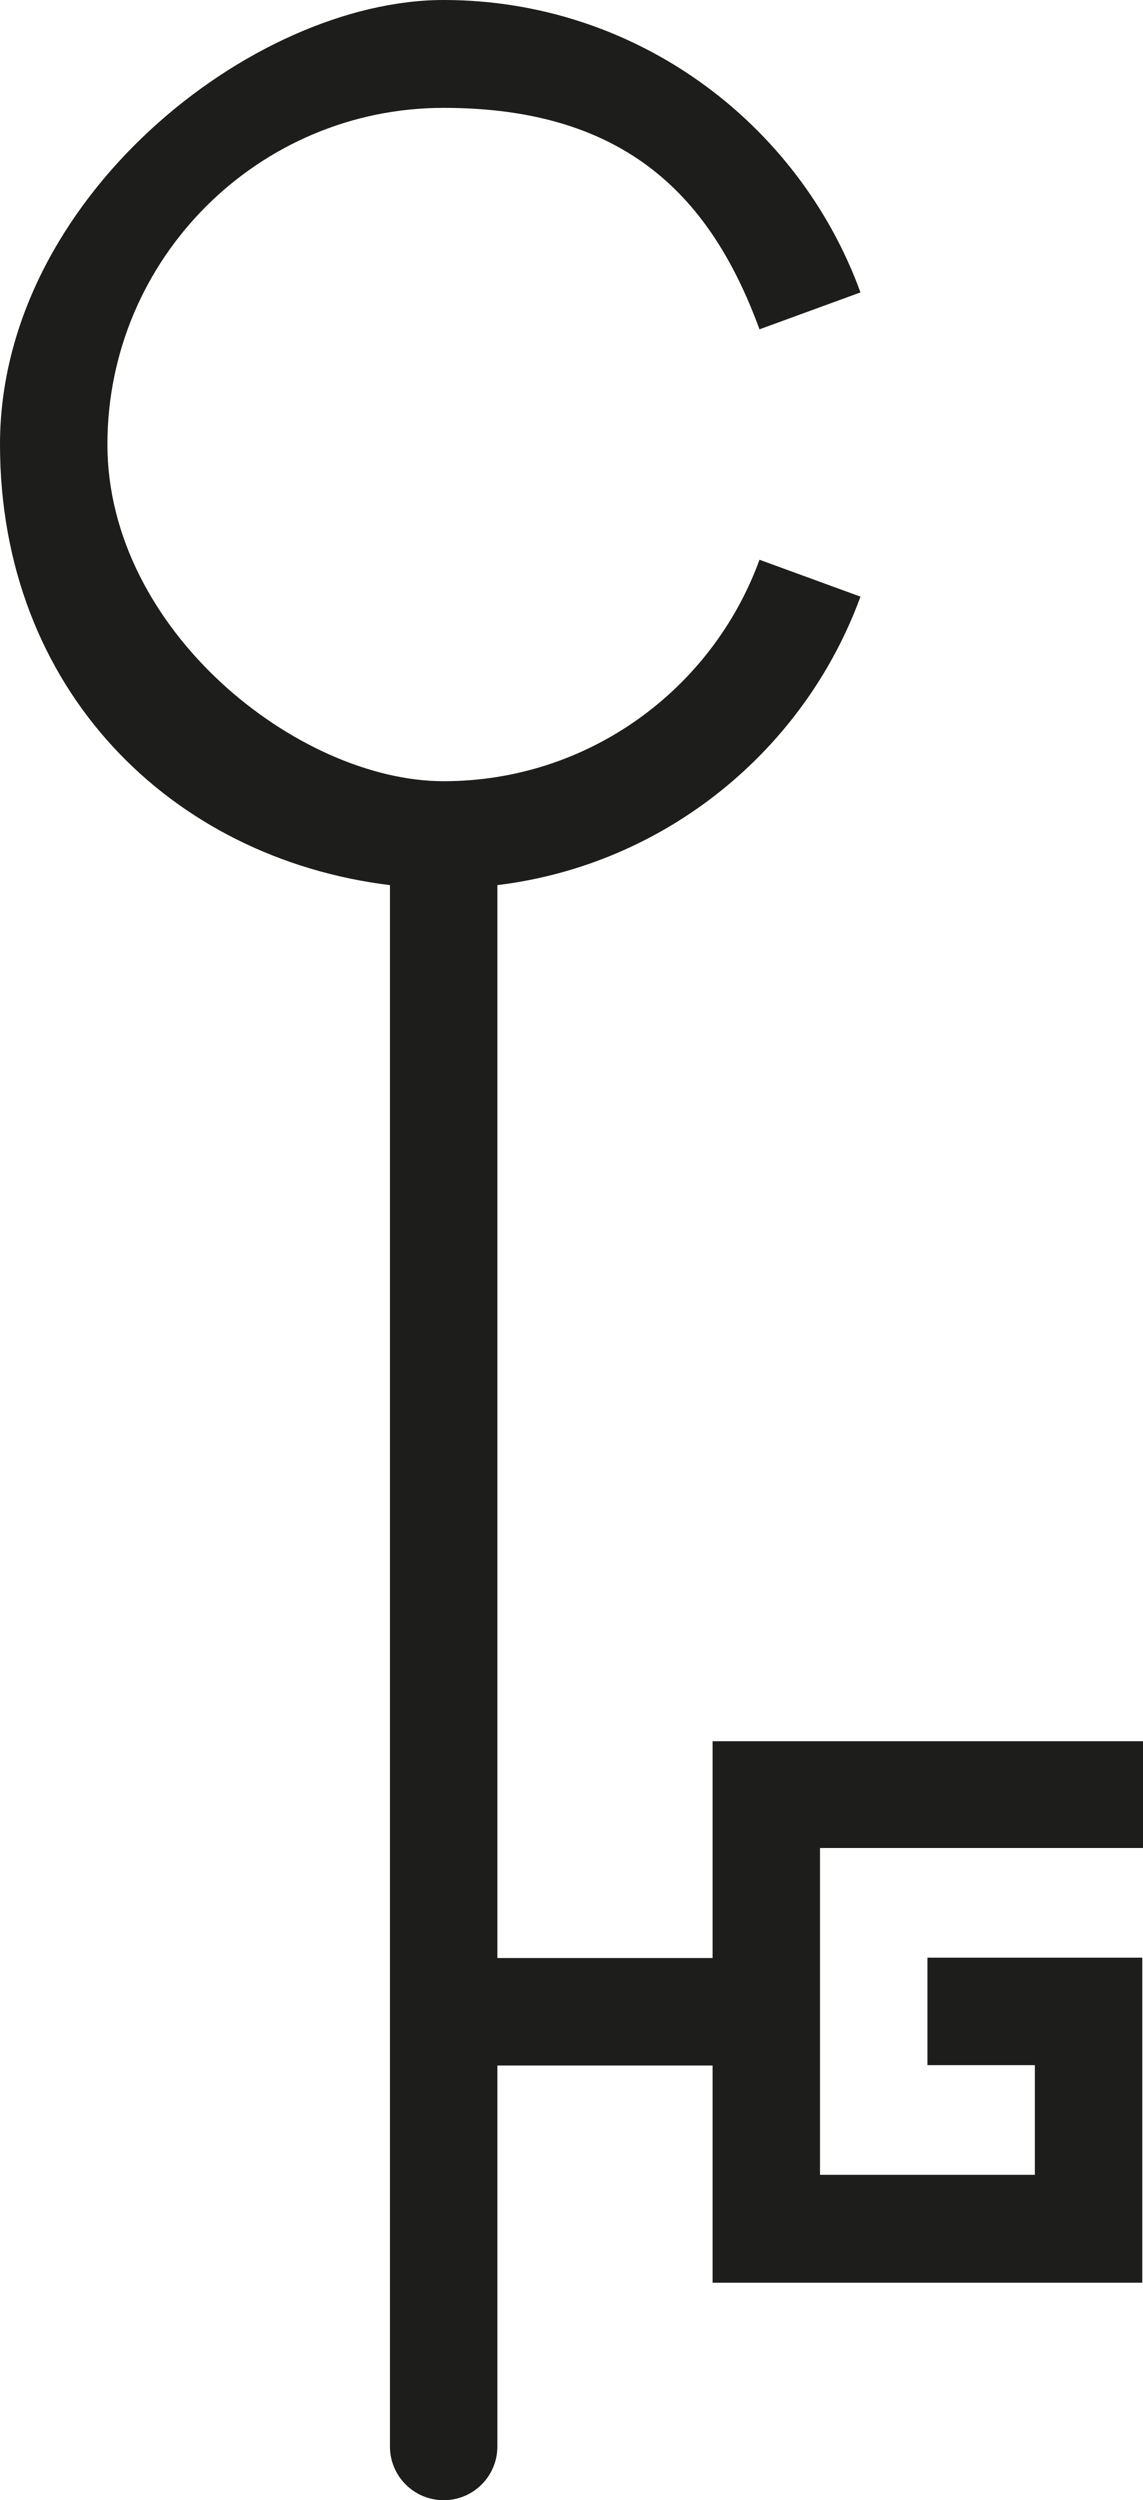
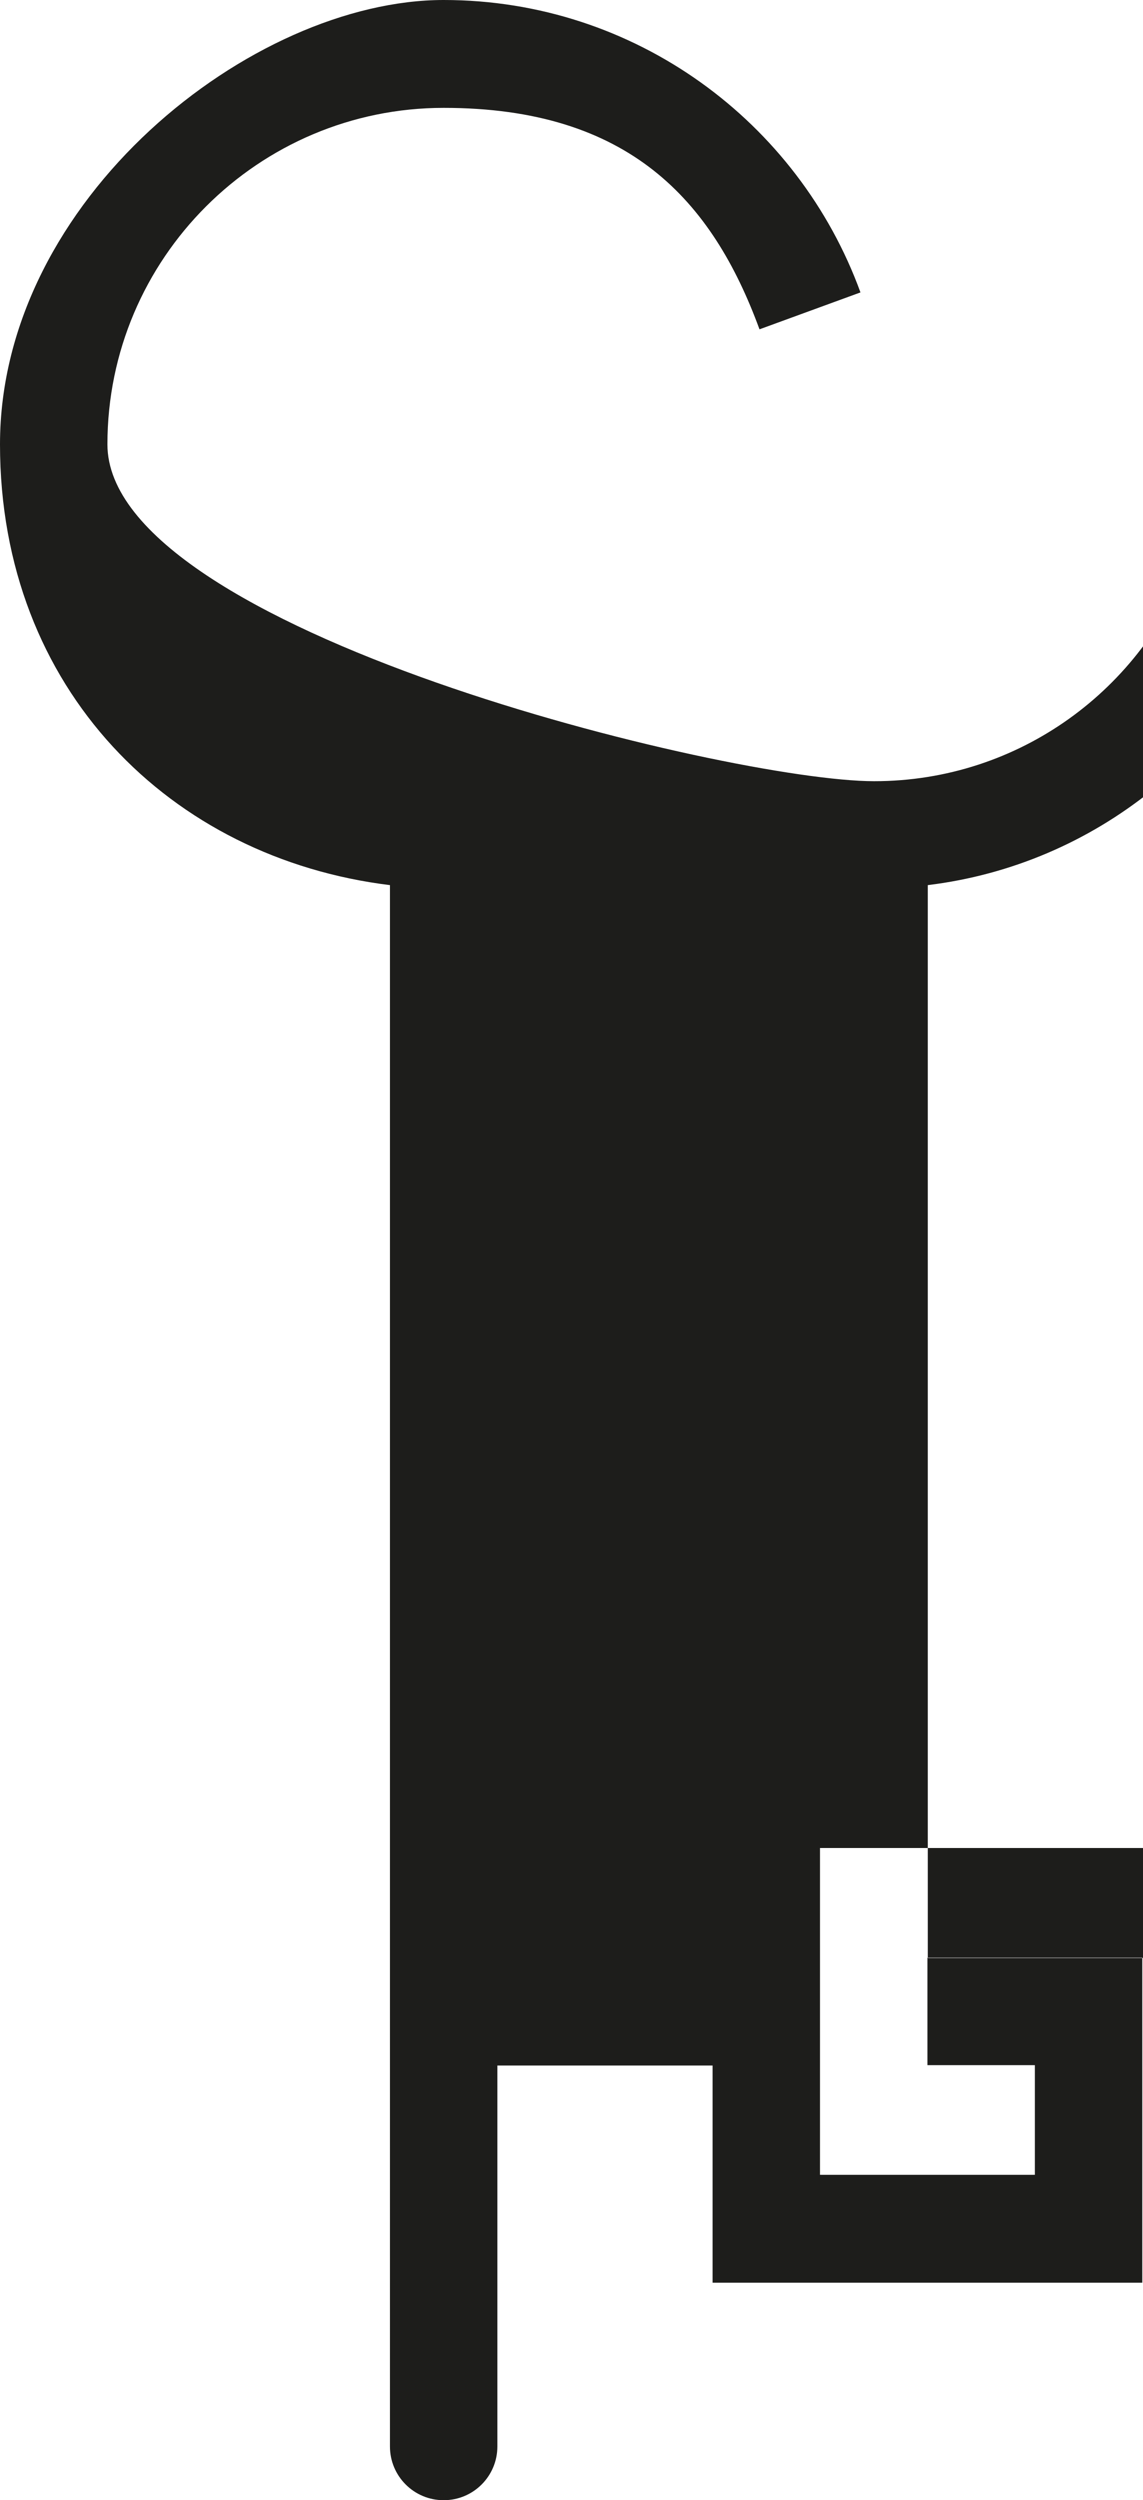
<svg xmlns="http://www.w3.org/2000/svg" id="Layer_1" viewBox="0 0 319.2 697.7">
  <defs>
    <style>.cls-1{fill:#1d1d1b;}</style>
  </defs>
  <g id="Guides">
-     <path class="cls-1" d="M319.2,515.9v-30h-120.2v60.5h-60.1V247c46.9-5.7,85.7-37.6,101.4-80.5l-28.2-10.3c-13.1,36-47.6,61.8-88.2,61.8S30,175.9,30,124,72.2,30.1,123.9,30.1s75,25.8,88.2,61.8l28.2-10.3C223,34.1,177.4,0,123.9,0S0,55.6,0,124s47.7,115.5,108.9,123v435.7c0,8.3,6.7,15,15,15s15-6.7,15-15v-106.3h60.1v60.6h120v-90.7h-60v30h30v30.6h-60v-91.2h90.2v.2Z" />
+     <path class="cls-1" d="M319.2,515.9v-30v60.5h-60.1V247c46.9-5.7,85.7-37.6,101.4-80.5l-28.2-10.3c-13.1,36-47.6,61.8-88.2,61.8S30,175.9,30,124,72.2,30.1,123.9,30.1s75,25.8,88.2,61.8l28.2-10.3C223,34.1,177.4,0,123.9,0S0,55.6,0,124s47.7,115.5,108.9,123v435.7c0,8.3,6.7,15,15,15s15-6.7,15-15v-106.3h60.1v60.6h120v-90.7h-60v30h30v30.6h-60v-91.2h90.2v.2Z" />
  </g>
</svg>